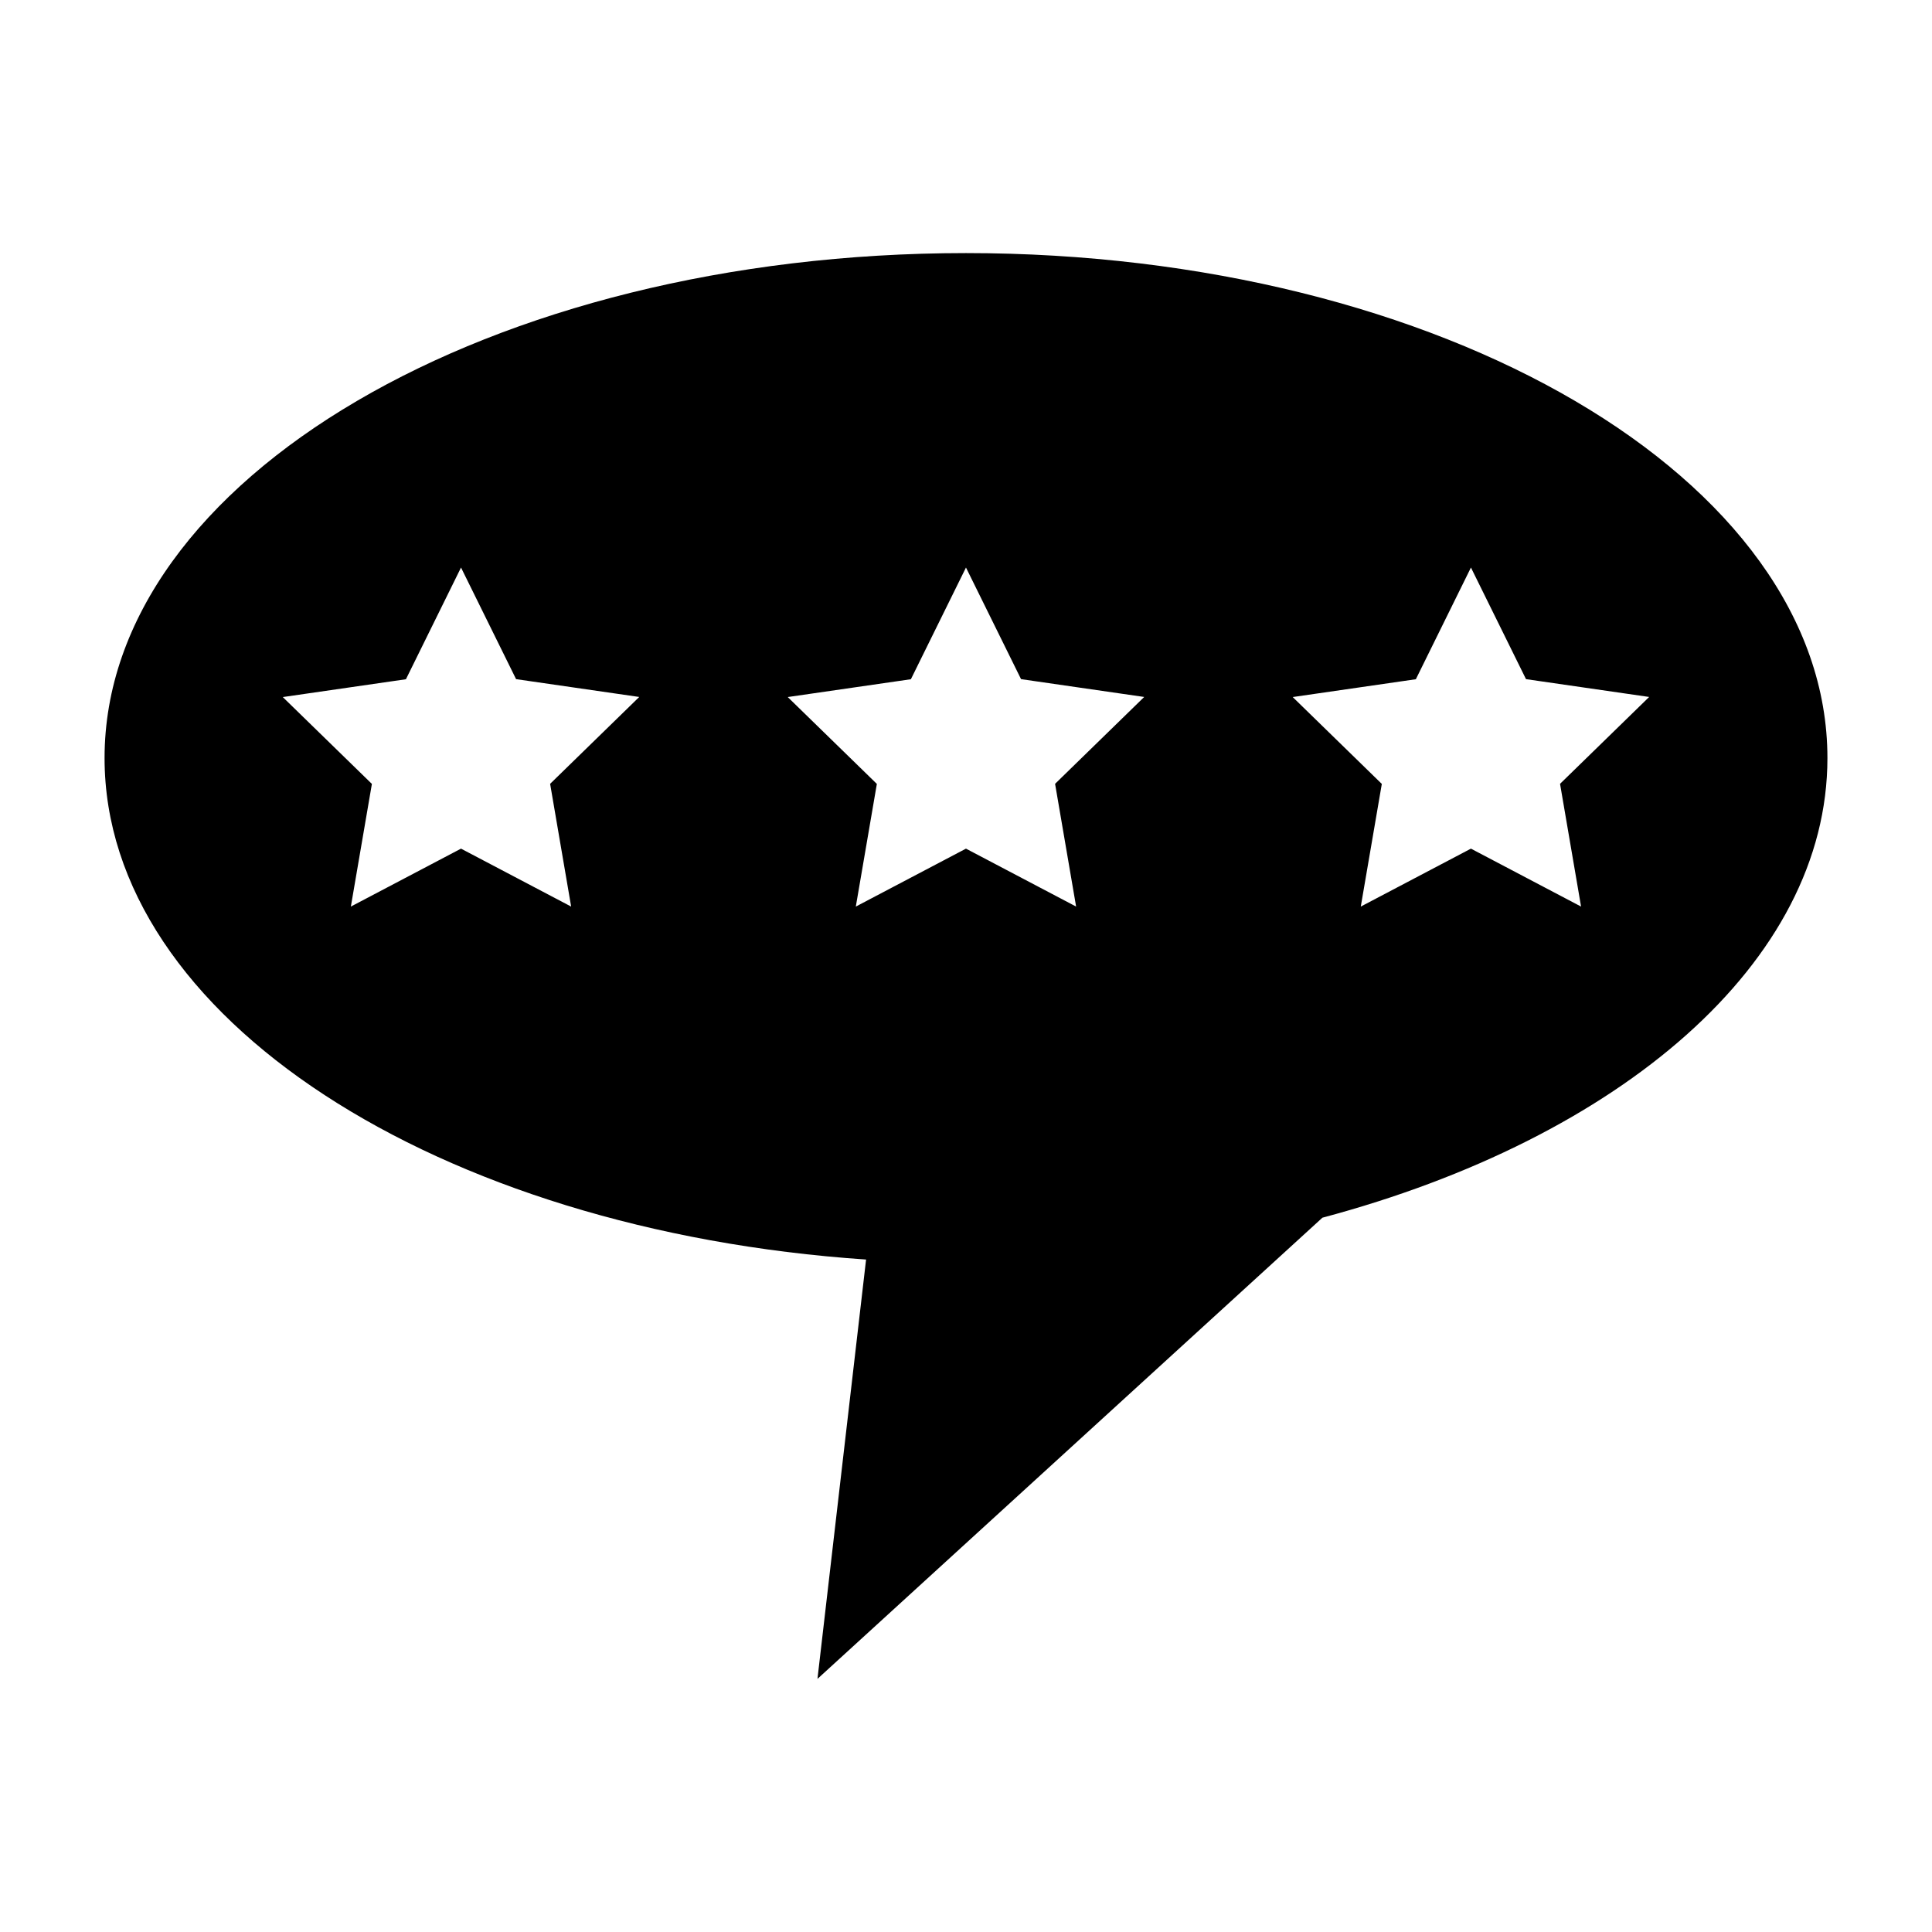
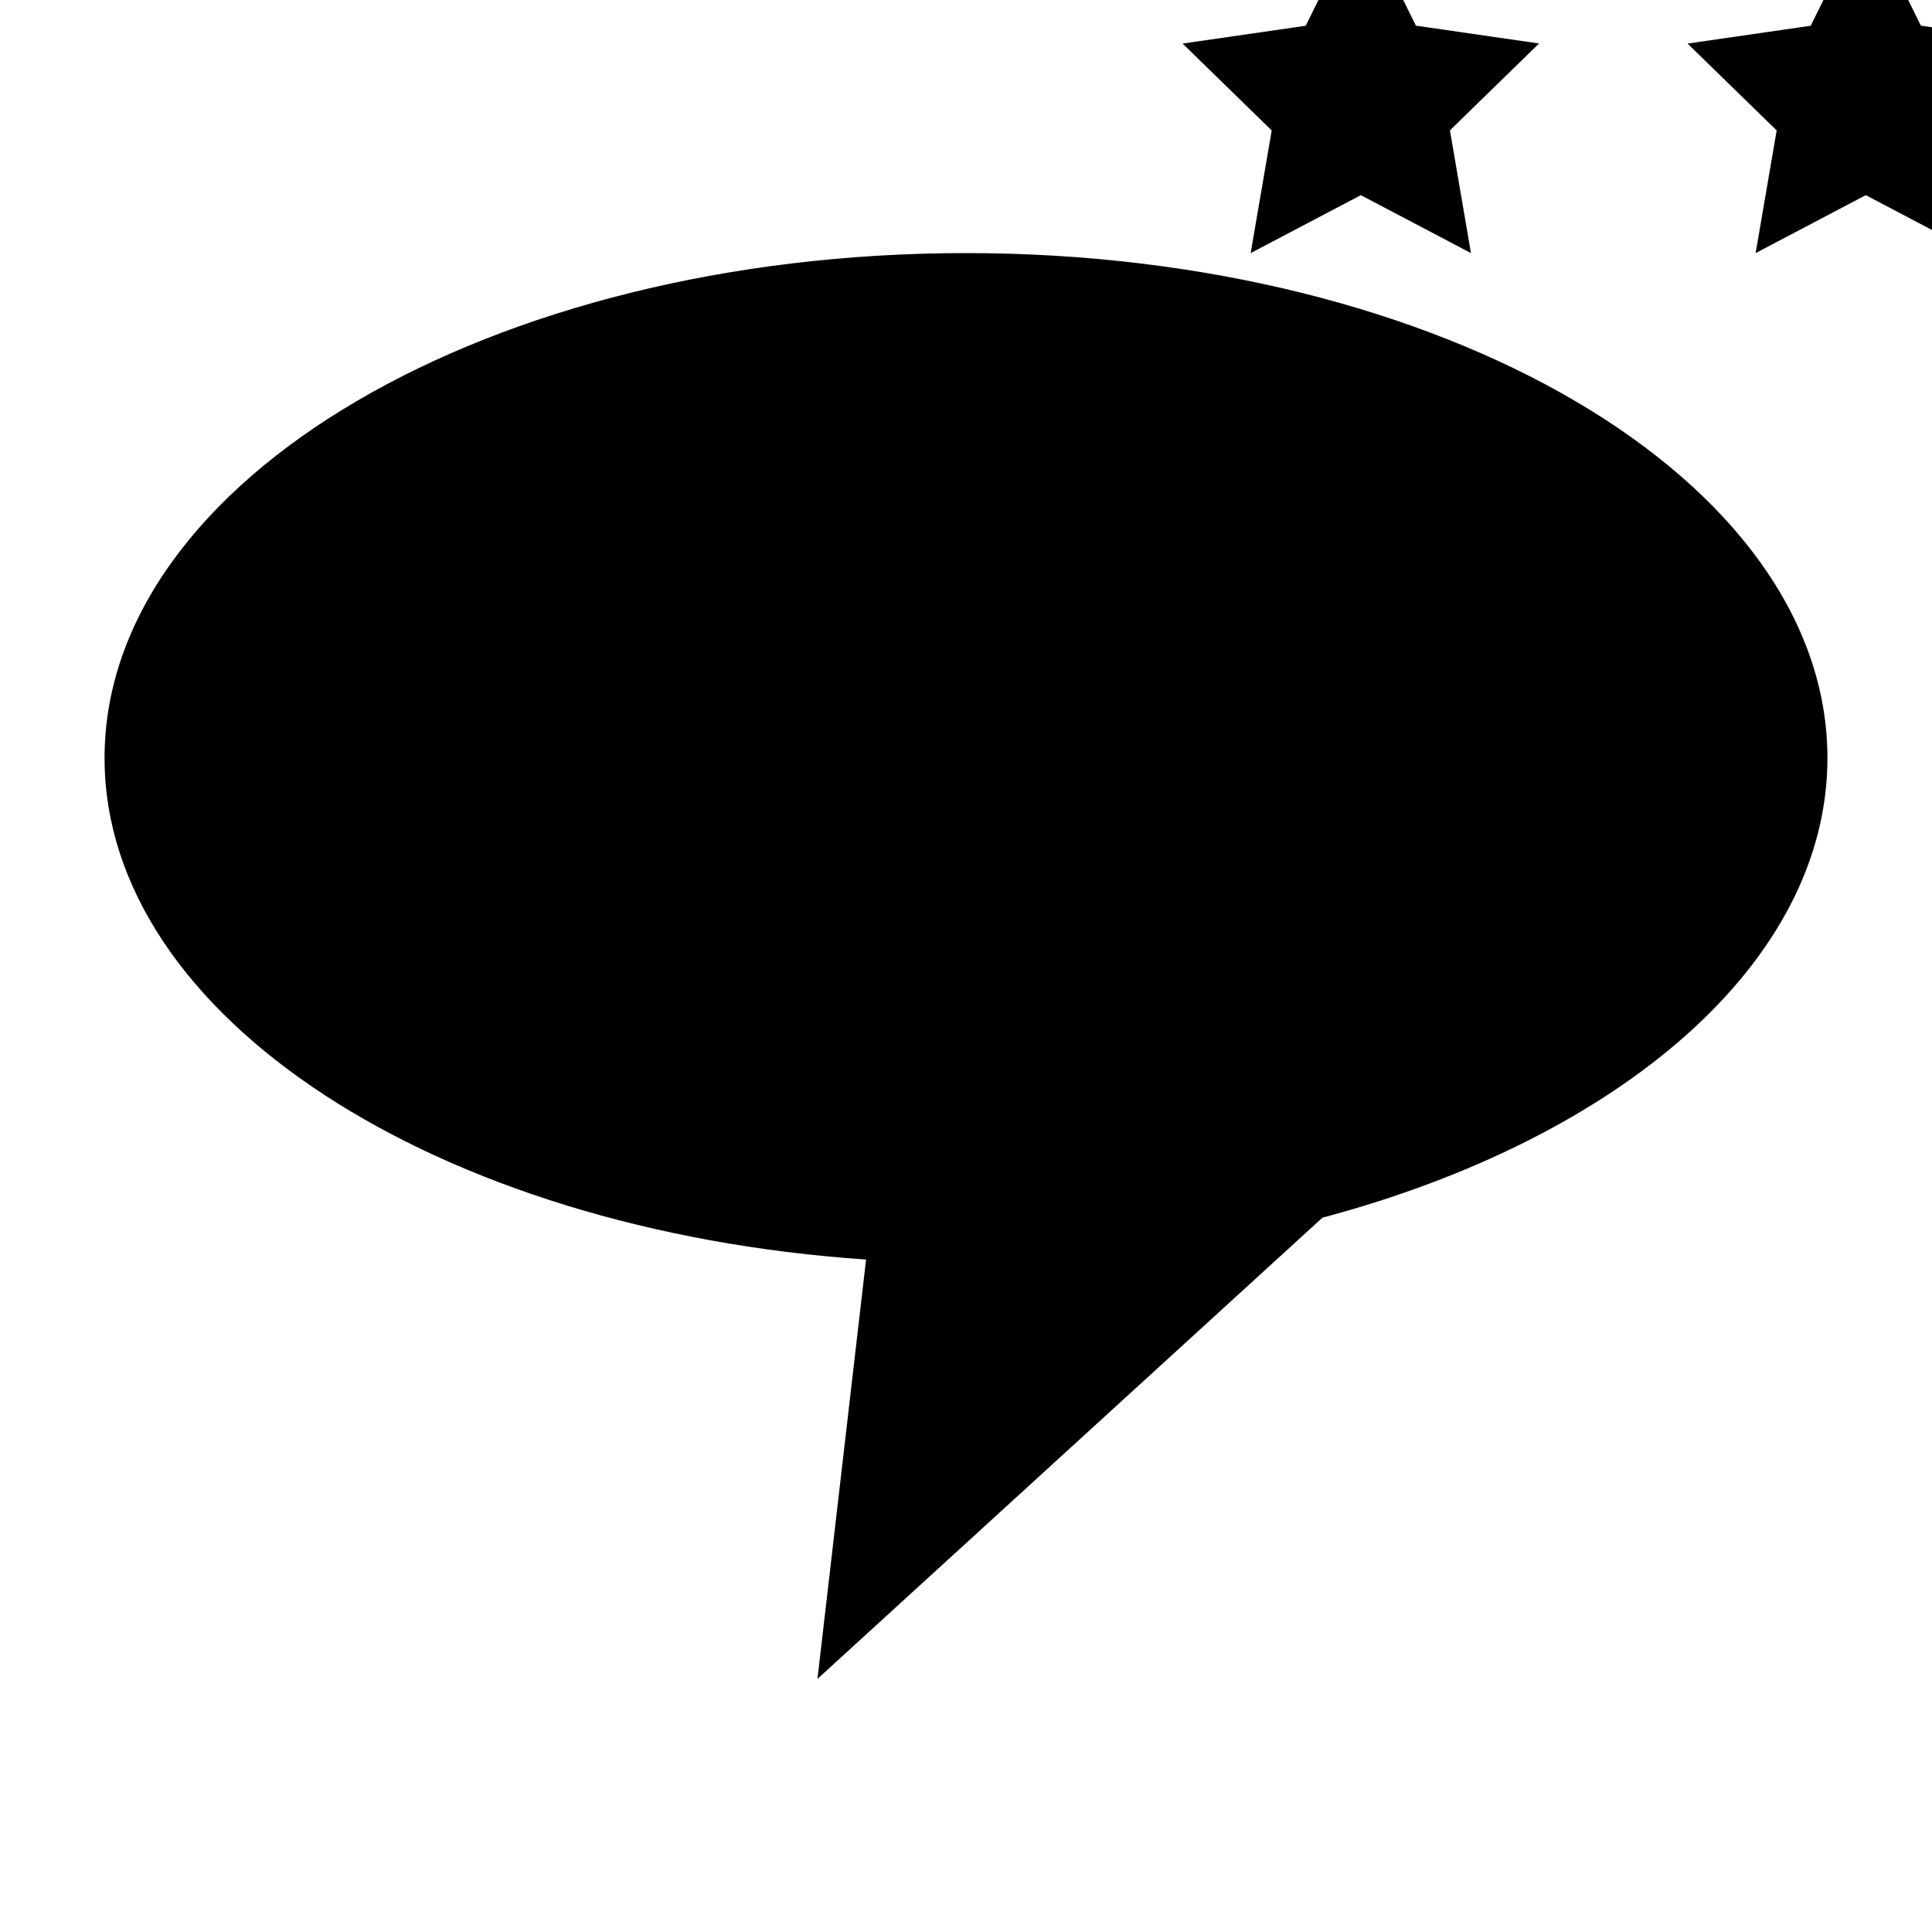
<svg xmlns="http://www.w3.org/2000/svg" fill="#000000" width="800px" height="800px" version="1.1" viewBox="144 144 512 512">
-   <path d="m400 211.07c-126.08 0-228.29 59.914-228.29 133.82 0 68.652 88.215 125.2 201.81 132.9l-12.883 111.13 133.82-122.22c78.941-21.051 133.83-67.668 133.83-121.81 0-73.91-102.21-133.82-228.29-133.82zm-104.64 173.18-29.188-15.352-29.191 15.352 5.574-32.504-23.617-23.016 32.637-4.723 14.598-29.602 14.594 29.574 32.637 4.723-23.617 23.02zm133.82 0-29.188-15.352-29.191 15.352 5.574-32.504-23.617-23.02 32.637-4.723 14.598-29.598 14.594 29.574 32.637 4.723-23.617 23.02zm133.82 0-29.188-15.352-29.191 15.352 5.574-32.504-23.617-23.02 32.637-4.723 14.598-29.598 14.594 29.574 32.637 4.723-23.617 23.02z" />
+   <path d="m400 211.07c-126.08 0-228.29 59.914-228.29 133.82 0 68.652 88.215 125.2 201.81 132.9l-12.883 111.13 133.82-122.22c78.941-21.051 133.83-67.668 133.83-121.81 0-73.91-102.21-133.82-228.29-133.82zzm133.82 0-29.188-15.352-29.191 15.352 5.574-32.504-23.617-23.02 32.637-4.723 14.598-29.598 14.594 29.574 32.637 4.723-23.617 23.02zm133.82 0-29.188-15.352-29.191 15.352 5.574-32.504-23.617-23.02 32.637-4.723 14.598-29.598 14.594 29.574 32.637 4.723-23.617 23.02z" />
</svg>